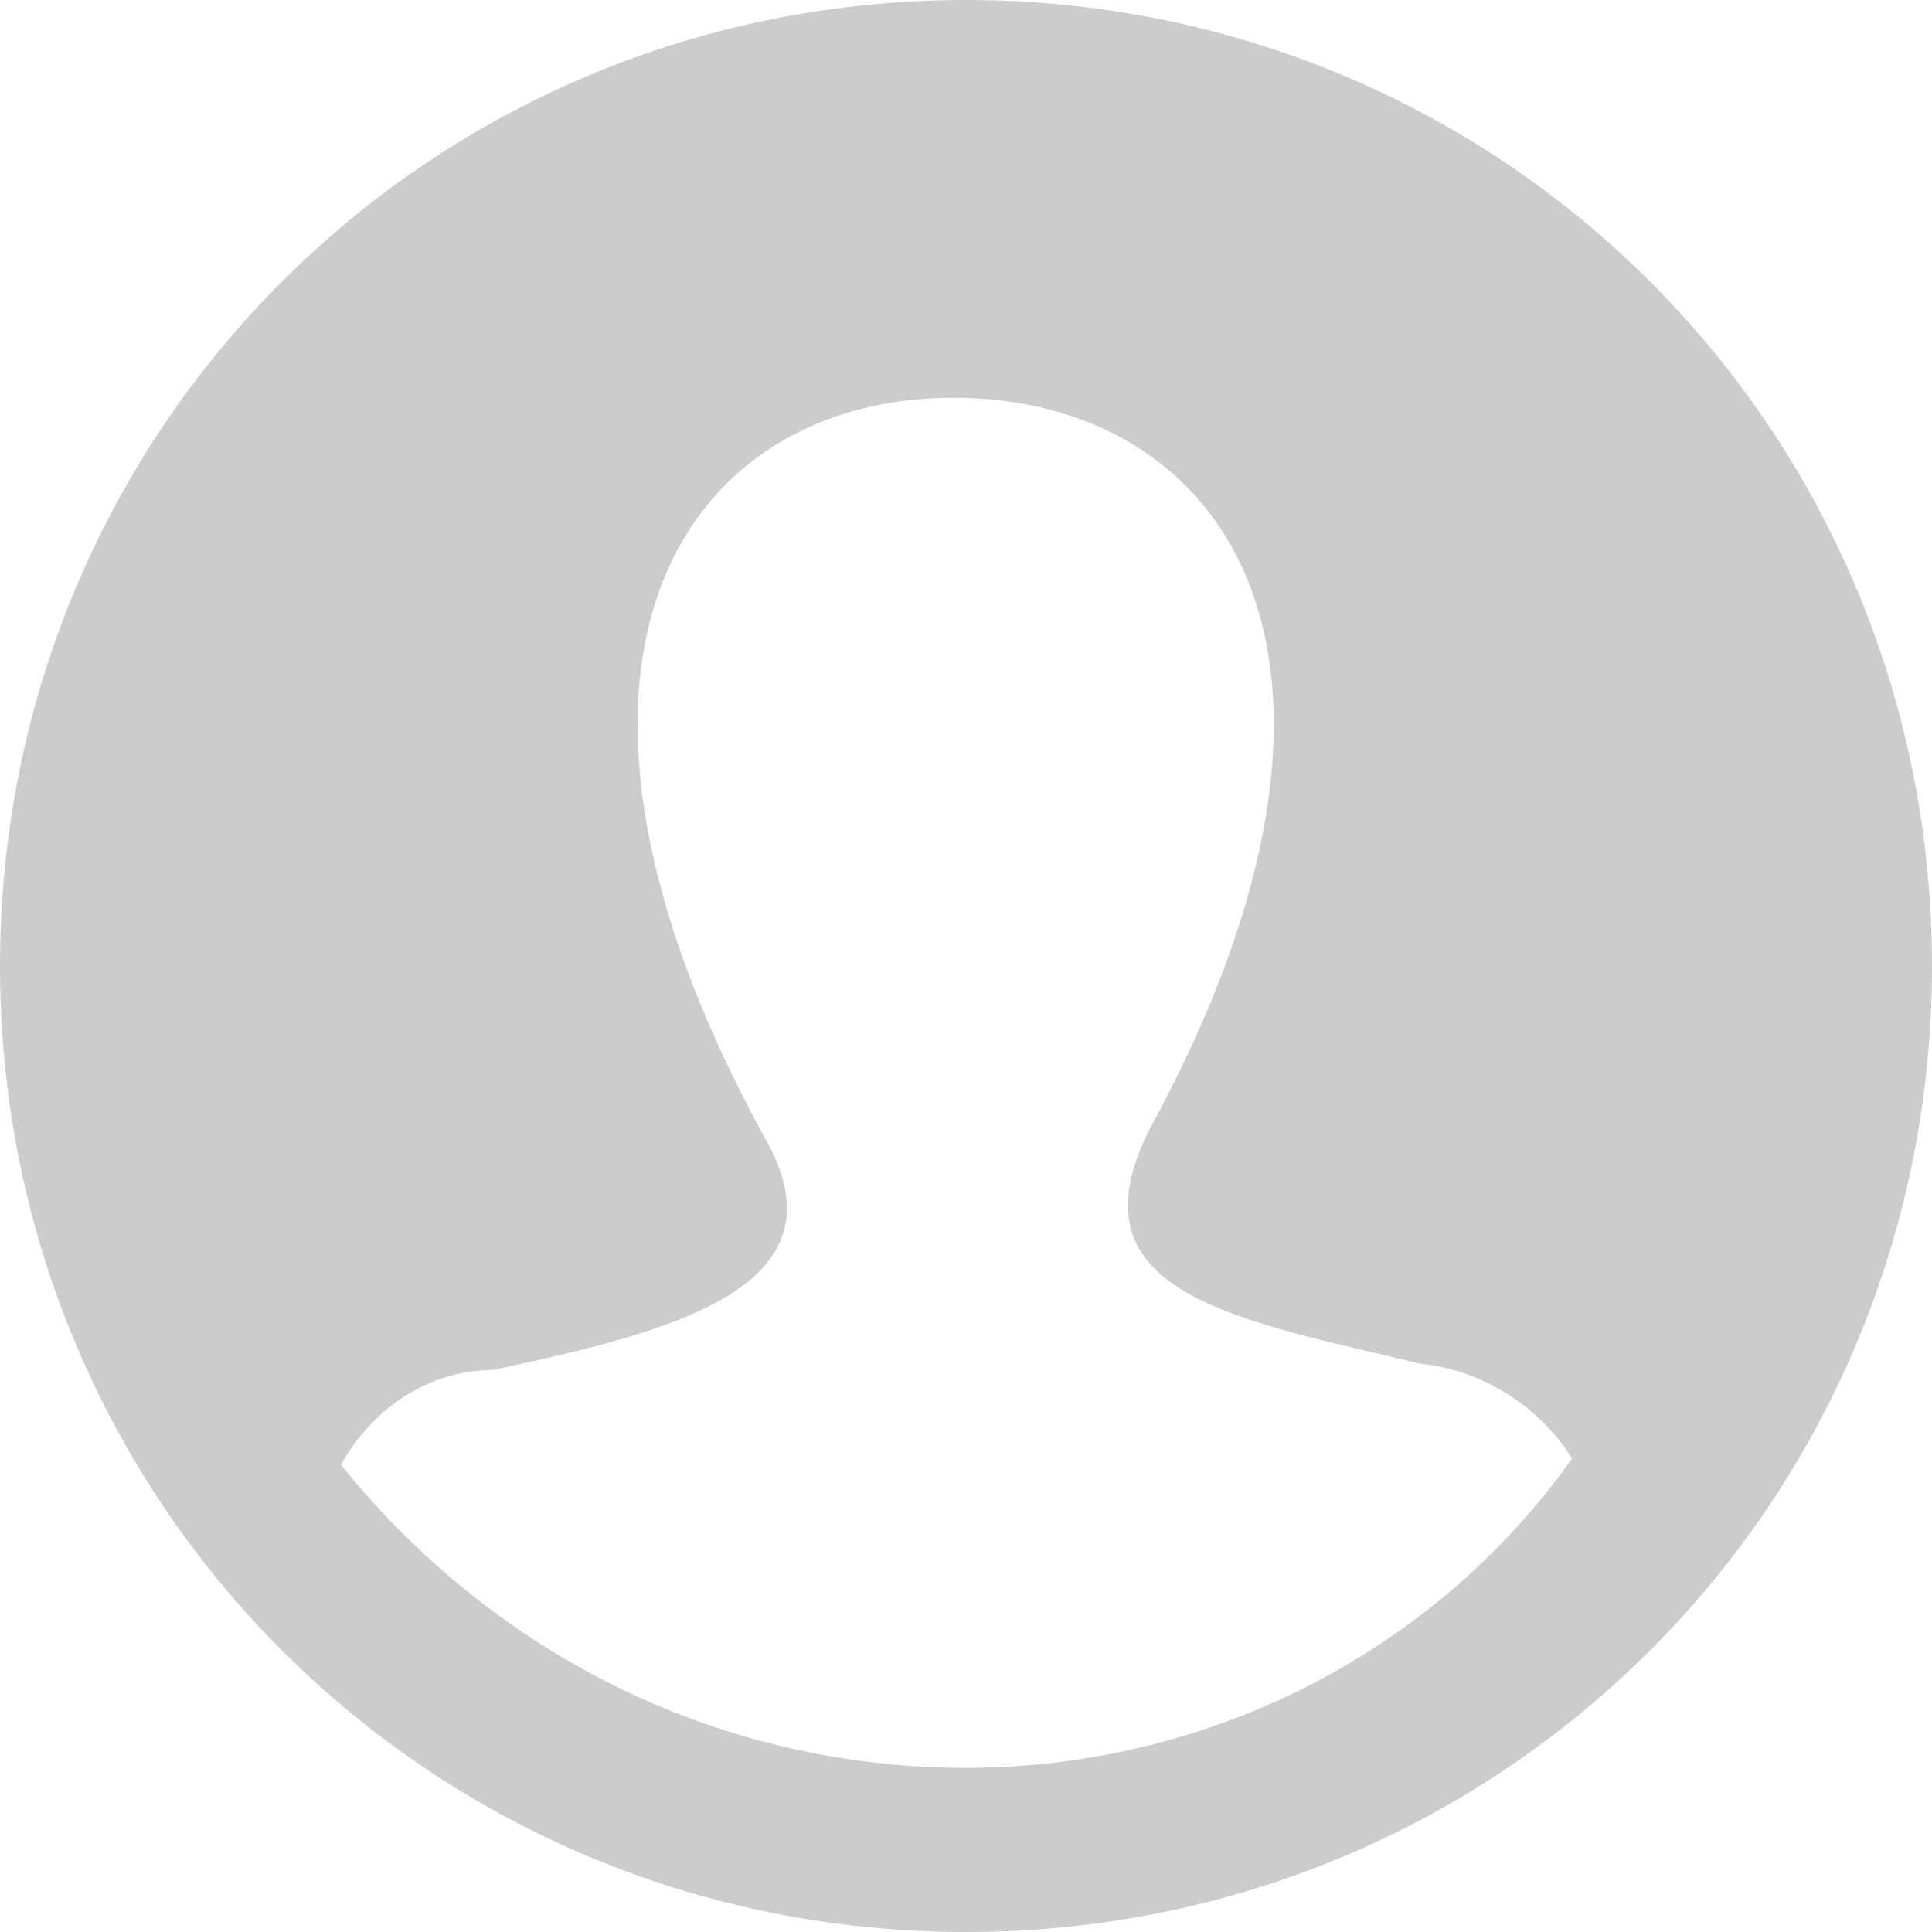
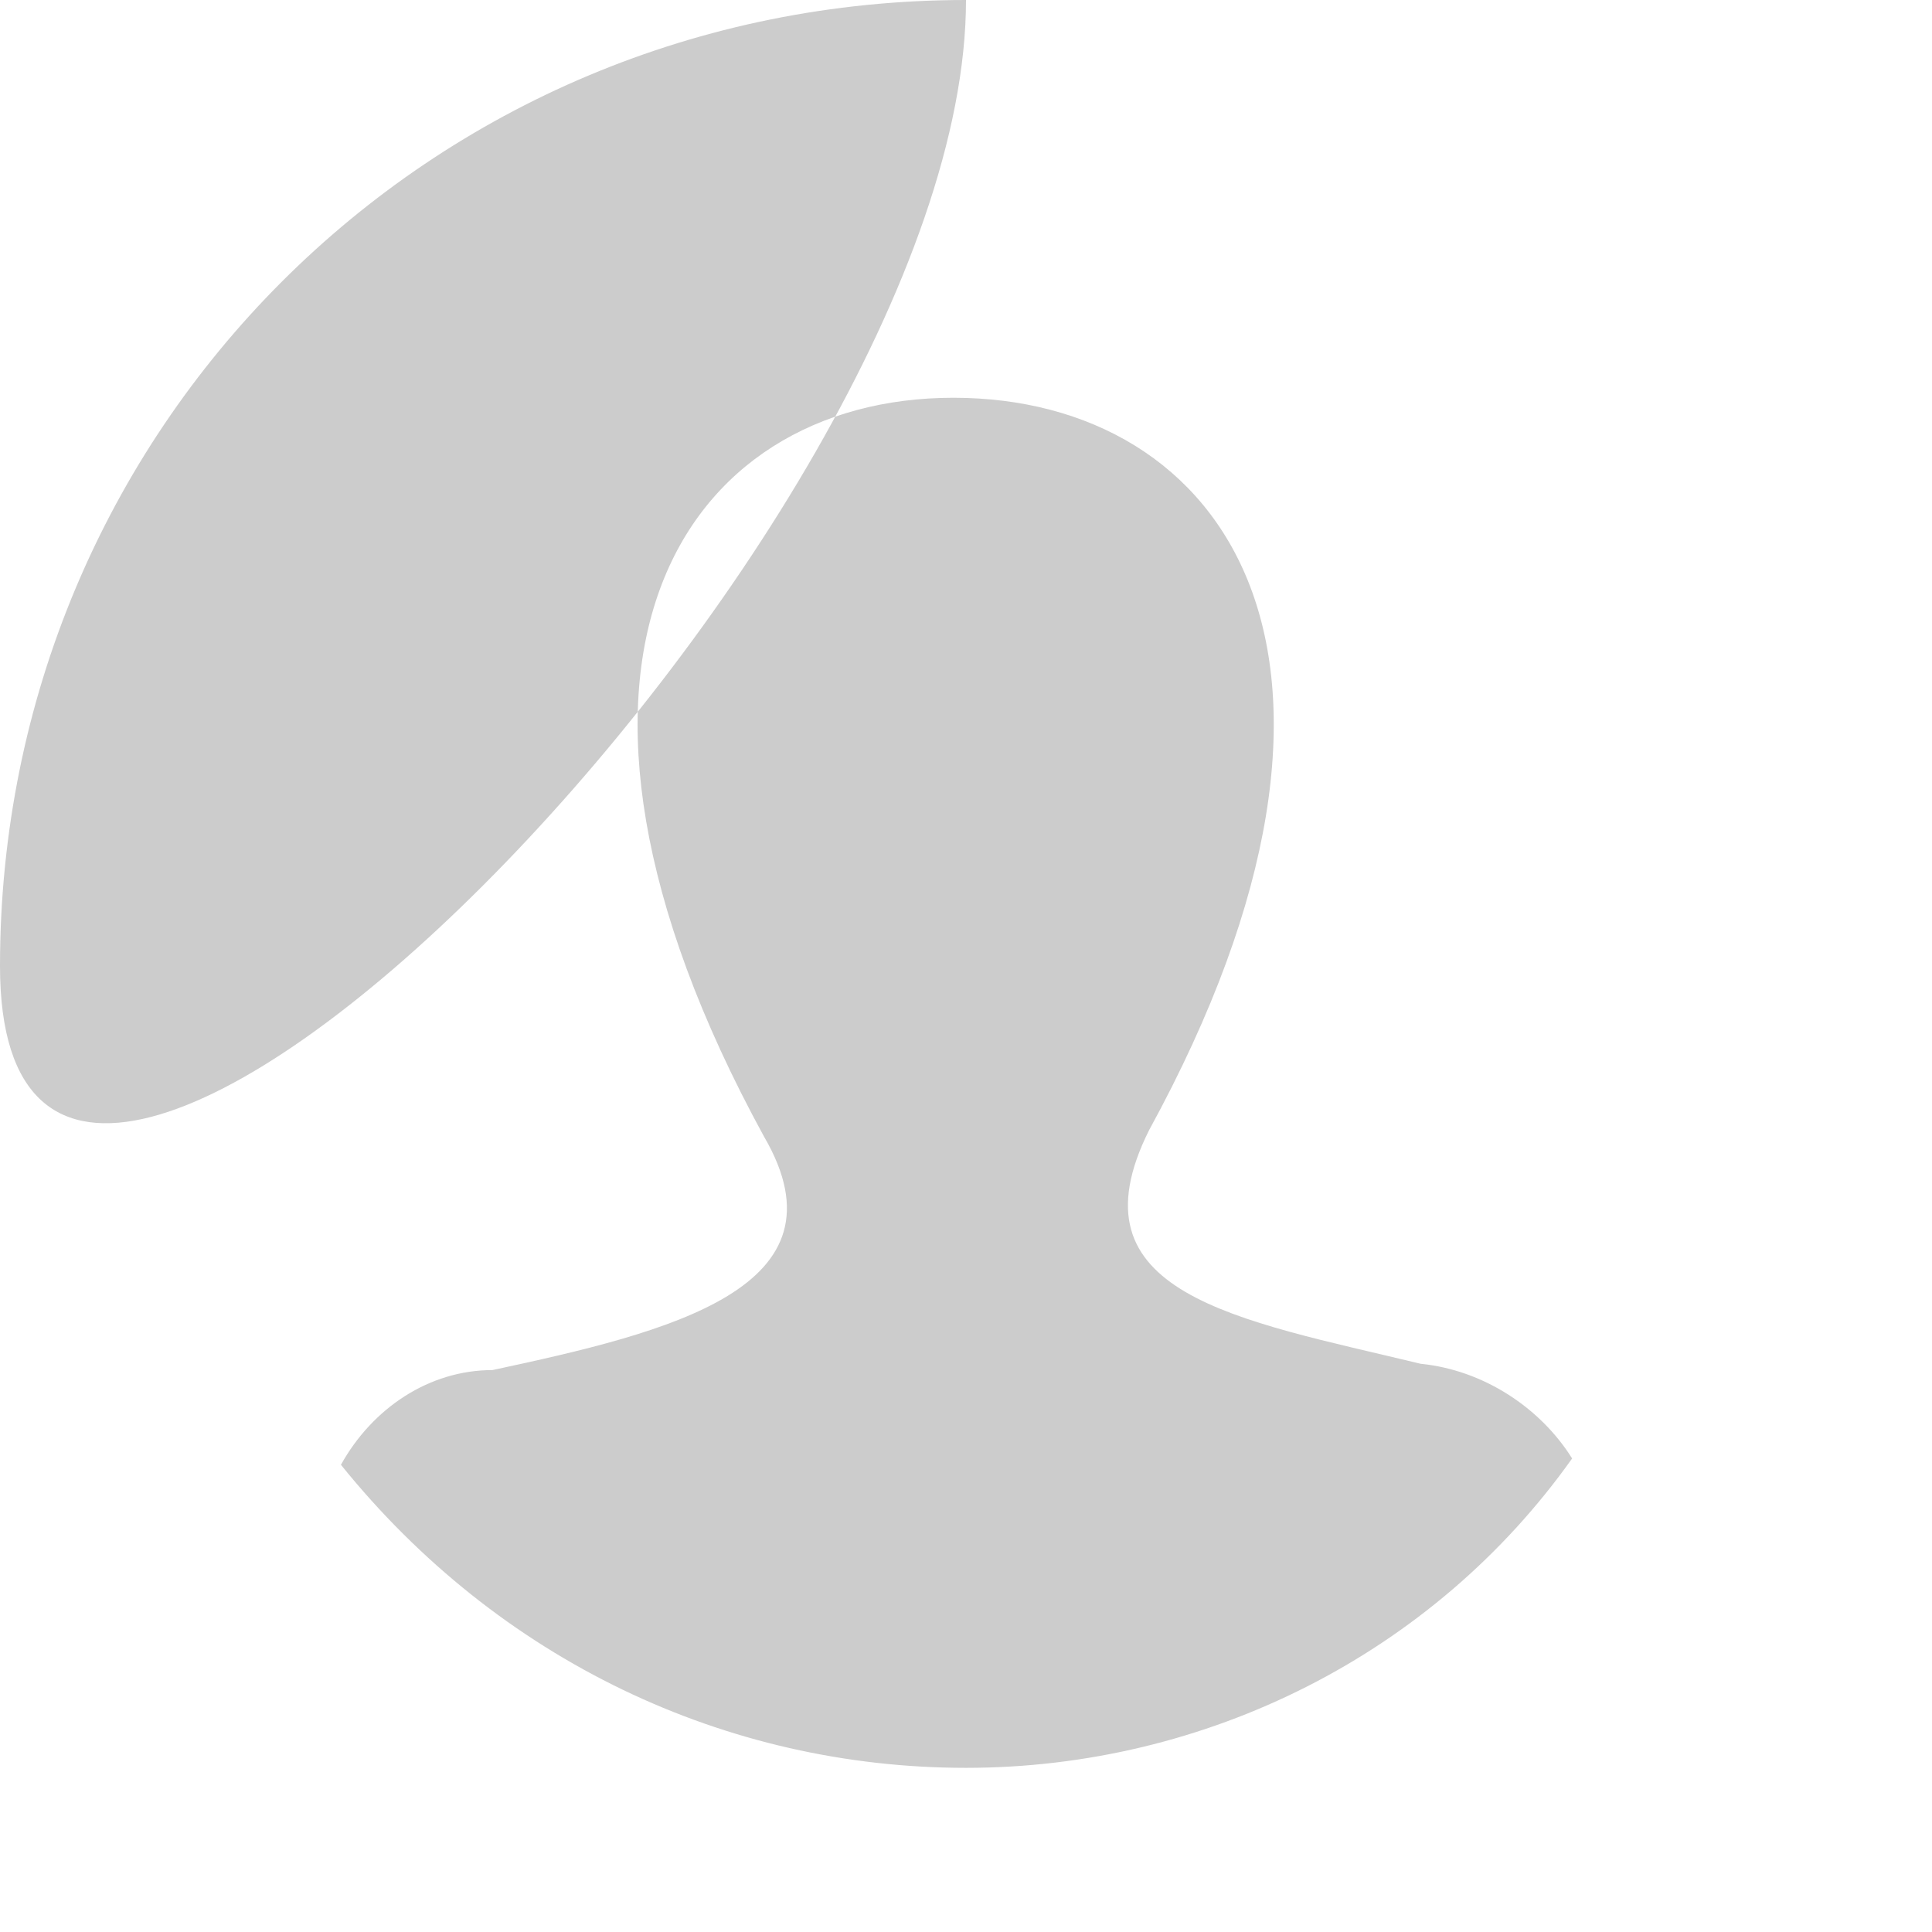
<svg xmlns="http://www.w3.org/2000/svg" version="1.1" id="Слой_1" x="0px" y="0px" viewBox="0 0 30.6 30.6" style="enable-background:new 0 0 30.6 30.6;" xml:space="preserve">
  <style type="text/css">
	.st0{display:none;}
	.st1{display:inline;fill:#F2F2F2;}
	.st2{fill:#CCCCCC;}
</style>
  <g id="Слой_2_00000038371185068836702450000006781911990496621954_" class="st0">
-     <rect class="st1" width="30.6" height="30.6" />
-   </g>
+     </g>
  <g id="Слой_1-2">
-     <path class="st2" d="M15.3,0C6.8,0,0,6.8,0,15.3s6.8,15.3,15.3,15.3s15.3-6.8,15.3-15.3S23.8,0,15.3,0L15.3,0z M15.3,28   c-3.8,0-7.4-1.7-9.9-4.8c0.5-0.9,1.4-1.5,2.4-1.5c2.8-0.6,5.7-1.3,4.3-3.7c-4.1-7.5-1.3-11.7,3-11.7s7.2,4.1,3.1,11.6   c-1.3,2.6,1.4,3,4.3,3.7c1,0.1,1.9,0.7,2.4,1.5C22.7,26.2,19.1,28,15.3,28z" />
+     <path class="st2" d="M15.3,0C6.8,0,0,6.8,0,15.3s15.3-6.8,15.3-15.3S23.8,0,15.3,0L15.3,0z M15.3,28   c-3.8,0-7.4-1.7-9.9-4.8c0.5-0.9,1.4-1.5,2.4-1.5c2.8-0.6,5.7-1.3,4.3-3.7c-4.1-7.5-1.3-11.7,3-11.7s7.2,4.1,3.1,11.6   c-1.3,2.6,1.4,3,4.3,3.7c1,0.1,1.9,0.7,2.4,1.5C22.7,26.2,19.1,28,15.3,28z" />
  </g>
</svg>